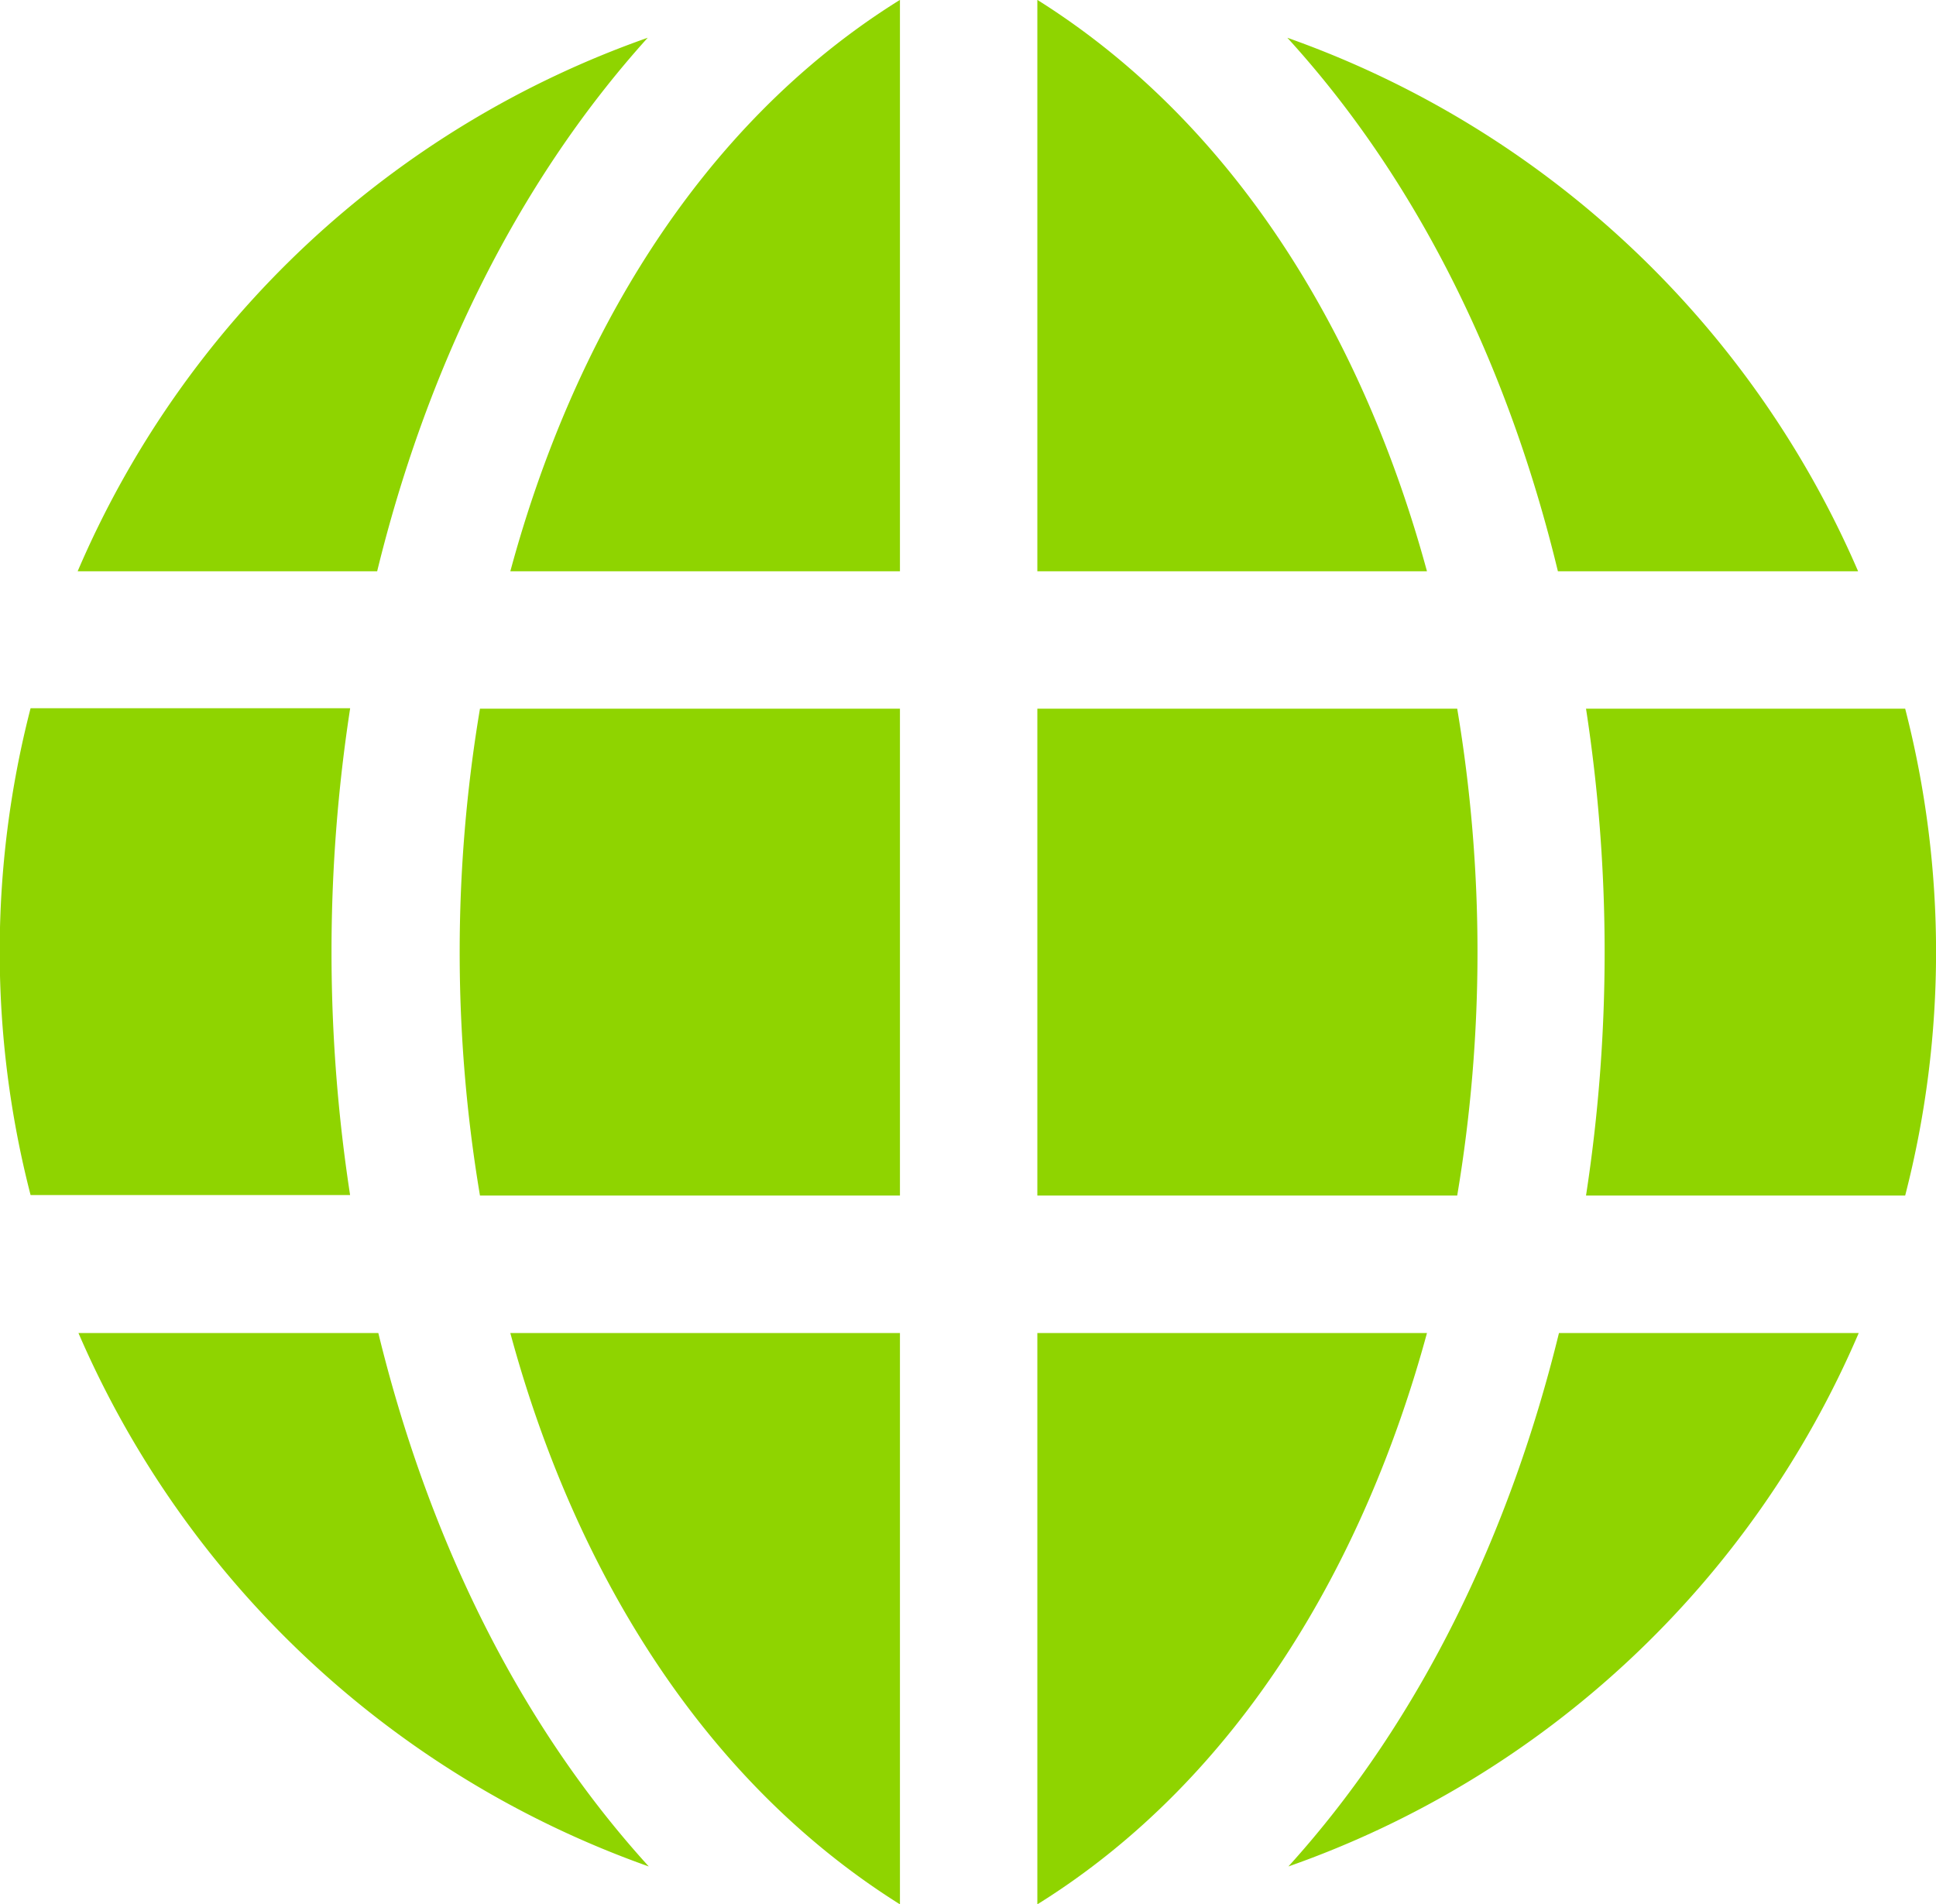
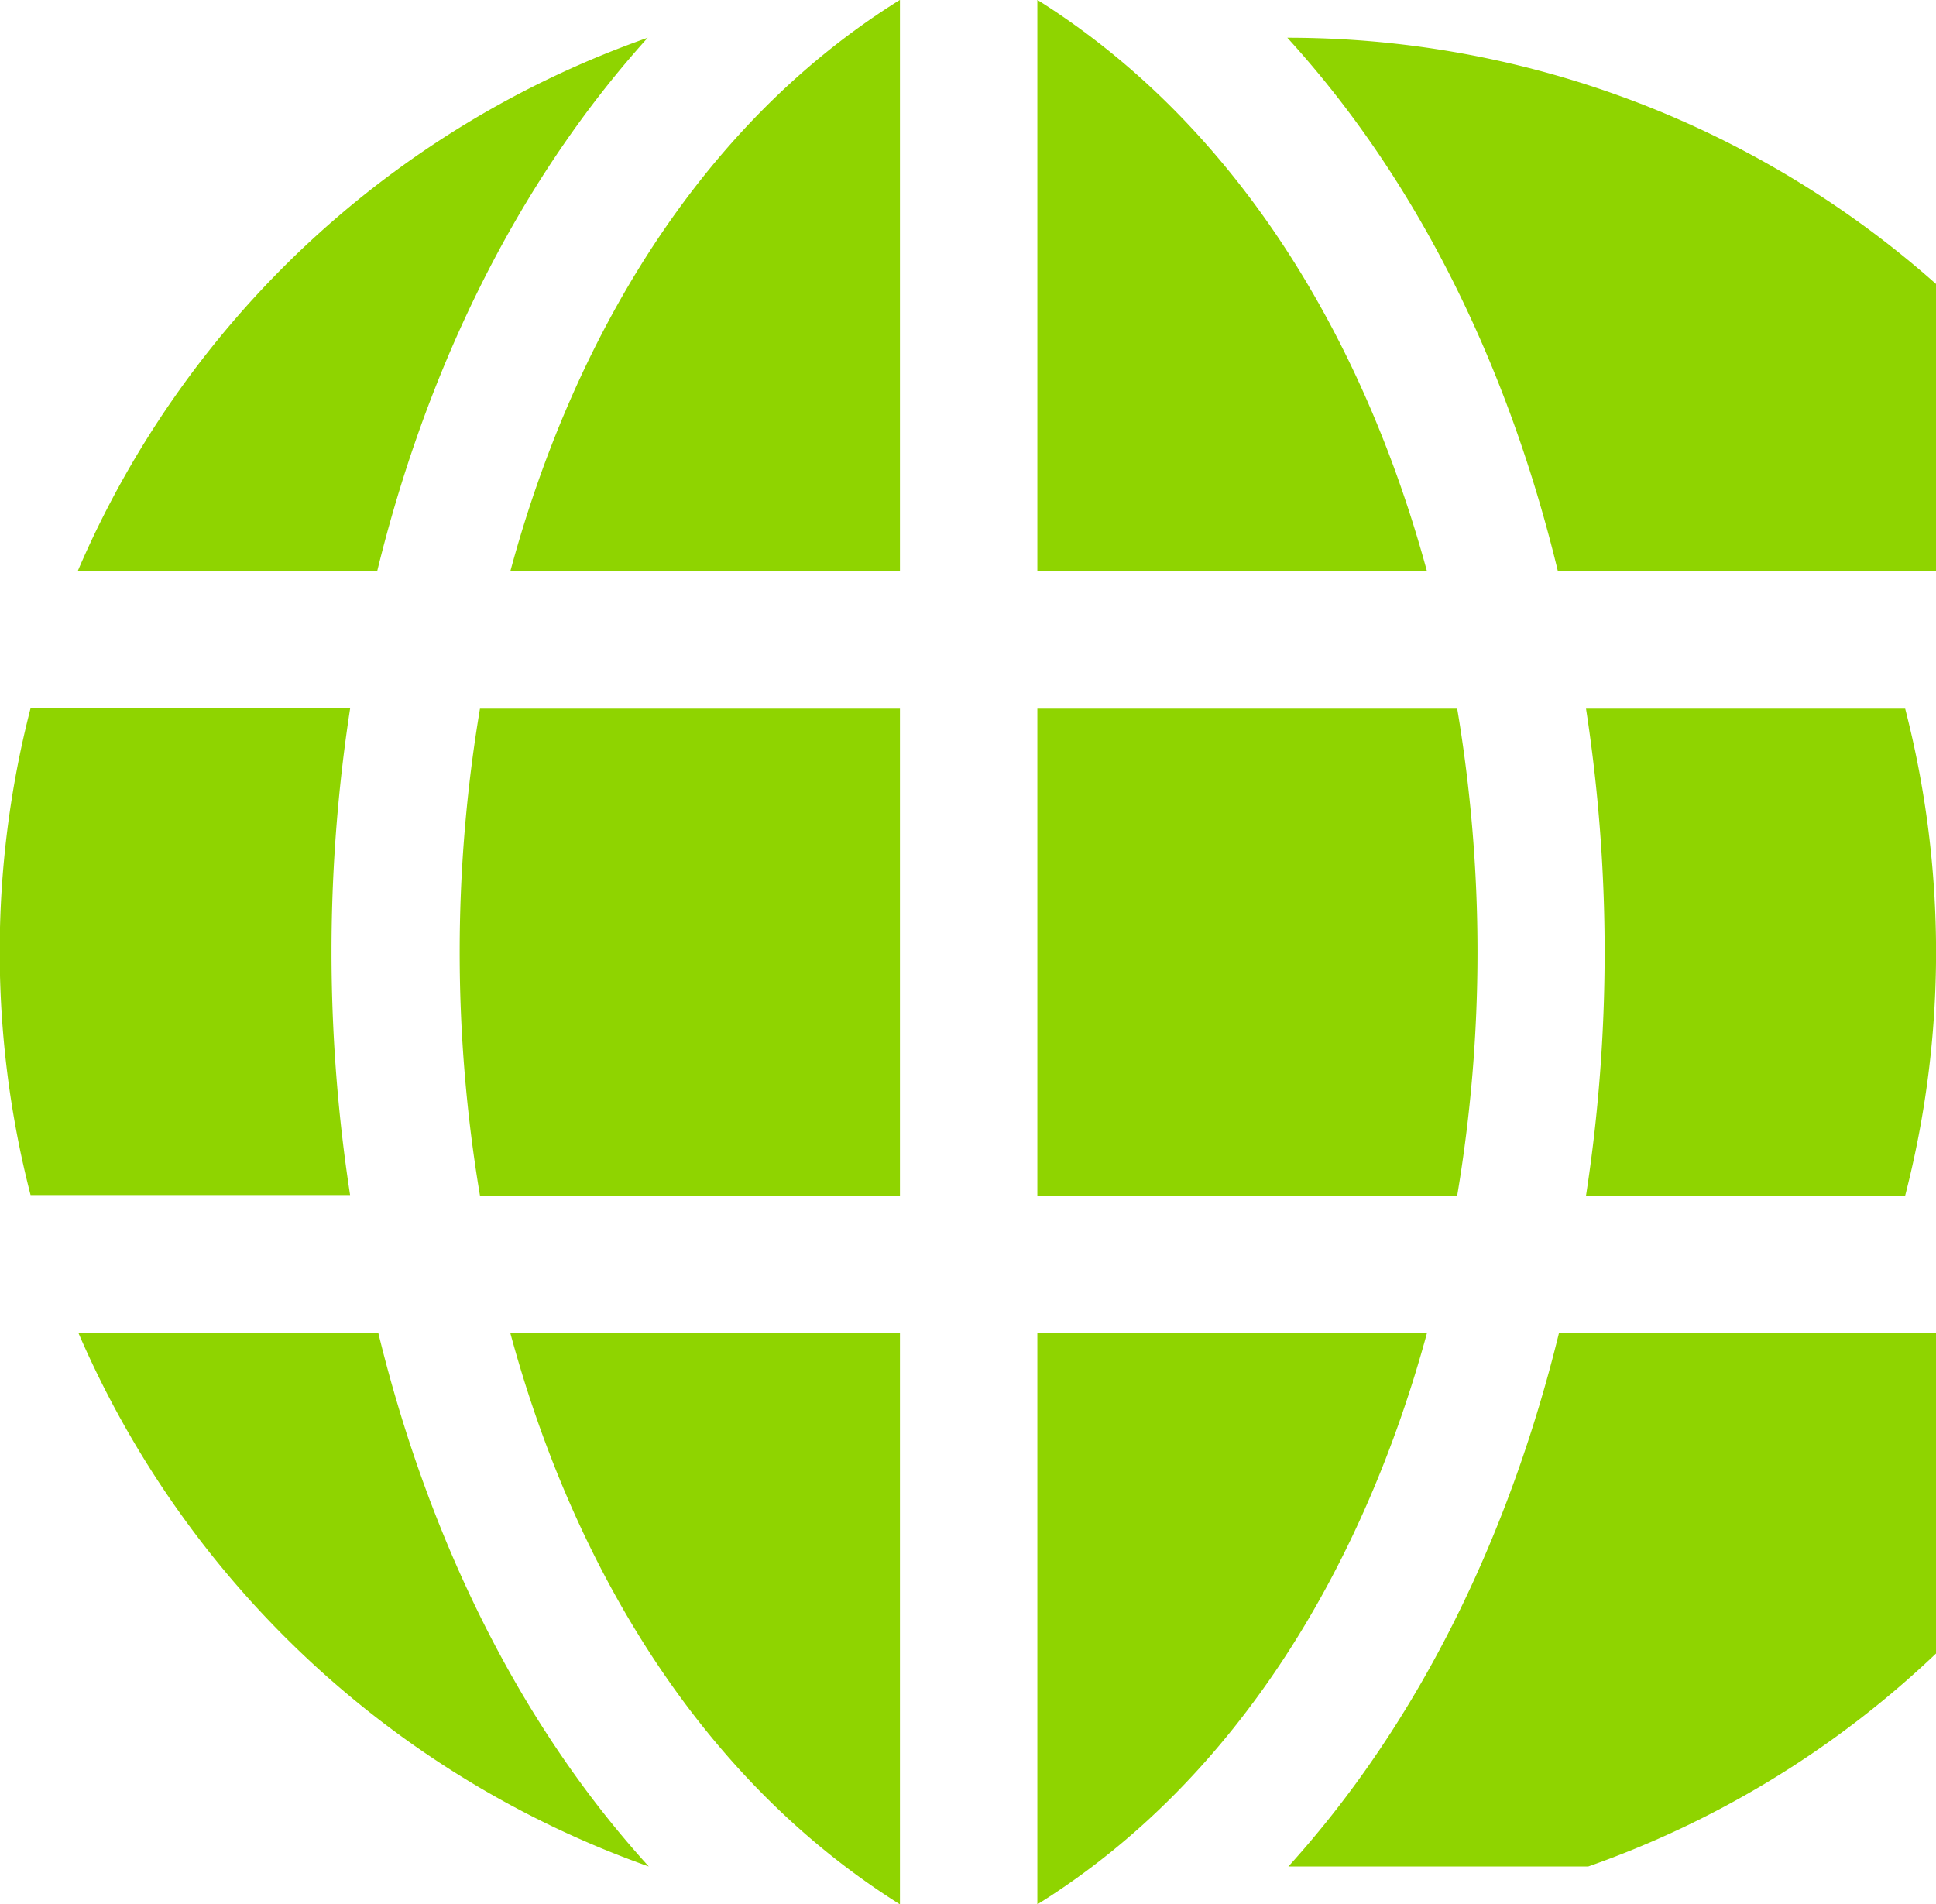
<svg xmlns="http://www.w3.org/2000/svg" id="Layer_1" data-name="Layer 1" viewBox="0 0 164.57 161.9">
  <defs>
    <style>.cls-1{fill:#8fd400;}</style>
  </defs>
  <title>Deeply-Experienced</title>
-   <path class="cls-1" d="M99.58,117.34v48.57c17.29-10.76,27.87-29.26,33.12-48.57Zm35.69-53.08H99.58v41.39h35.69A125,125,0,0,0,135.27,64.26ZM99.58,4V52.58H132.7C127.45,33.26,116.87,14.86,99.58,4ZM54.78,52.58H87.9V4C70.6,14.77,60,33.26,54.78,52.58ZM52.2,105.65H87.9V64.26H52.2A125,125,0,0,0,52.2,105.65Zm35.7,60.26V117.34H54.78C60,136.65,70.6,155.05,87.9,165.91ZM66.46,7.22A82.46,82.46,0,0,0,18,52.58H43.46C47.51,36,55,19.92,66.46,7.22Zm-25.3,57H14a82.89,82.89,0,0,0,0,41.39H41.16A136.11,136.11,0,0,1,41.16,64.26ZM18.07,117.34a83,83,0,0,0,48.48,45.35C55,150,47.6,133.89,43.56,117.34Zm102.85,45.35a82.45,82.45,0,0,0,48.48-45.35H143.92C139.87,133.89,132.42,150,120.92,162.69Zm52.43-98.43H146.22a136.11,136.11,0,0,1,0,41.39h27.13A82.89,82.89,0,0,0,173.35,64.26Zm-4-11.68A83,83,0,0,0,120.83,7.22c11.59,12.7,19,28.8,23,45.36Z" transform="translate(-11.4 -4.01)" />
+   <path class="cls-1" d="M99.58,117.34v48.57c17.29-10.76,27.87-29.26,33.12-48.57Zm35.69-53.08H99.58v41.39h35.69A125,125,0,0,0,135.27,64.26ZM99.58,4V52.58H132.7C127.45,33.26,116.87,14.86,99.58,4ZM54.78,52.58H87.9V4C70.6,14.77,60,33.26,54.78,52.58ZM52.2,105.65H87.9V64.26H52.2A125,125,0,0,0,52.2,105.65Zm35.7,60.26V117.34H54.78C60,136.65,70.6,155.05,87.9,165.91ZM66.46,7.22A82.46,82.46,0,0,0,18,52.58H43.46C47.51,36,55,19.92,66.46,7.22Zm-25.3,57H14a82.89,82.89,0,0,0,0,41.39H41.16A136.11,136.11,0,0,1,41.16,64.26ZM18.07,117.34a83,83,0,0,0,48.48,45.35C55,150,47.6,133.89,43.56,117.34m102.85,45.35a82.45,82.45,0,0,0,48.48-45.35H143.92C139.87,133.89,132.42,150,120.92,162.69Zm52.43-98.43H146.22a136.11,136.11,0,0,1,0,41.39h27.13A82.89,82.89,0,0,0,173.35,64.26Zm-4-11.68A83,83,0,0,0,120.83,7.22c11.59,12.7,19,28.8,23,45.36Z" transform="translate(-11.4 -4.01)" />
</svg>